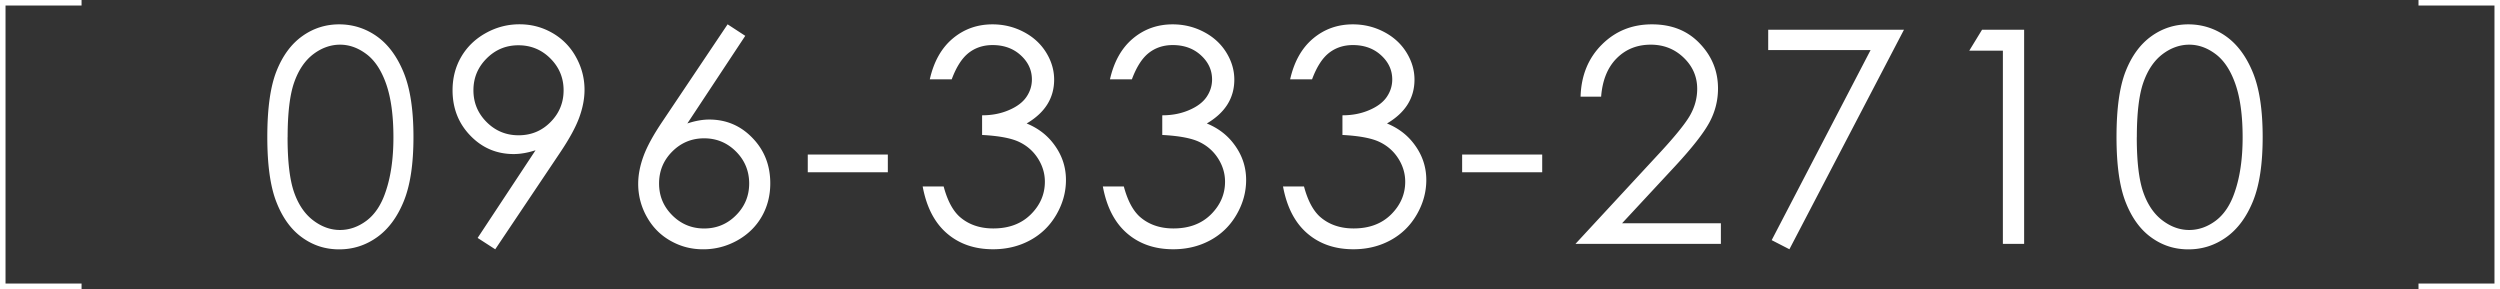
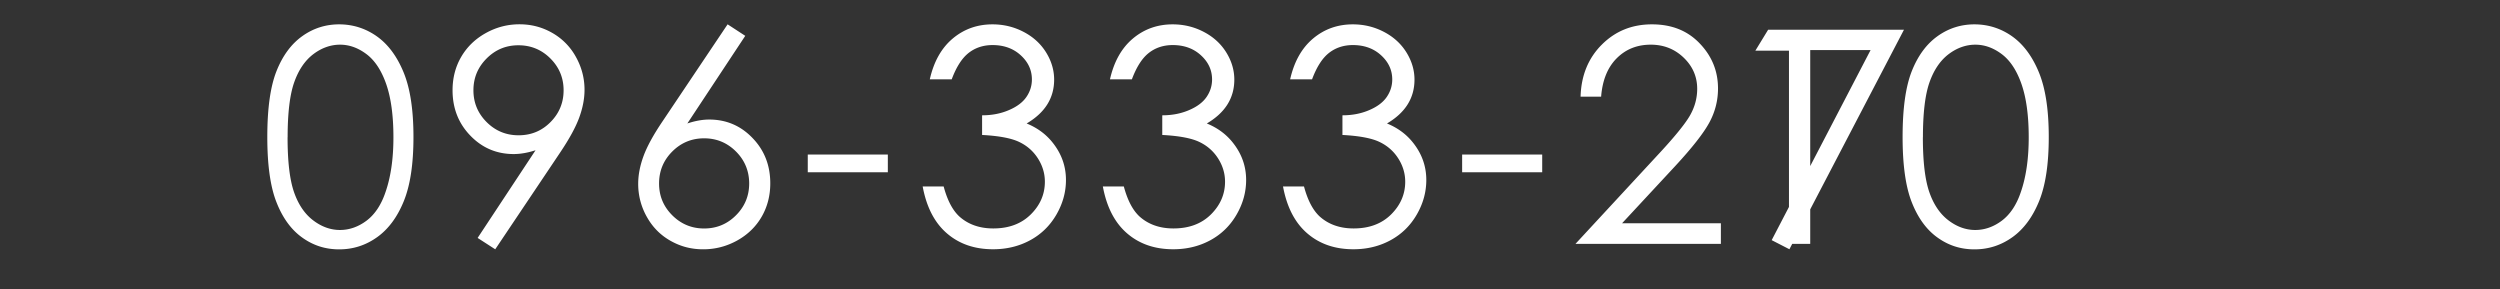
<svg xmlns="http://www.w3.org/2000/svg" viewBox="0 0 452.76 52.35">
  <rect x="0" y="0" width="452.76" height="52.35" fill="#333333" stroke="none" />
-   <path d="M48.41 24.79c0-5.12.55-9.07 1.65-11.87 1.1-2.79 2.65-4.91 4.65-6.35 2-1.44 4.25-2.16 6.72-2.16s4.79.73 6.83 2.18c2.04 1.45 3.65 3.63 4.84 6.53s1.78 6.79 1.78 11.68-.58 8.75-1.75 11.63c-1.17 2.88-2.78 5.06-4.84 6.53s-4.34 2.2-6.86 2.2-4.71-.71-6.7-2.14c-1.99-1.42-3.54-3.55-4.65-6.37-1.12-2.82-1.67-6.77-1.67-11.85Zm3.67.07c0 4.38.39 7.69 1.17 9.94.78 2.24 1.94 3.95 3.47 5.11 1.53 1.16 3.15 1.74 4.85 1.74s3.33-.57 4.83-1.7c1.49-1.13 2.63-2.84 3.4-5.11.97-2.76 1.45-6.09 1.45-9.97s-.43-7.1-1.29-9.59c-.86-2.49-2.05-4.31-3.57-5.46-1.52-1.15-3.12-1.73-4.81-1.73s-3.34.58-4.85 1.73c-1.51 1.15-2.66 2.85-3.45 5.09s-1.19 5.56-1.19 9.96Zm37.61 20.29-3.19-2.06 10.49-15.88c-1.41.46-2.73.69-3.96.69-3.08 0-5.7-1.11-7.85-3.34-2.15-2.22-3.22-4.96-3.22-8.21 0-2.23.52-4.25 1.56-6.04s2.51-3.23 4.42-4.3c1.91-1.07 3.95-1.61 6.13-1.61s4.13.52 5.95 1.56a11.12 11.12 0 0 1 4.28 4.35c1.04 1.86 1.56 3.85 1.56 5.96 0 1.6-.32 3.27-.96 5.02-.64 1.75-1.79 3.85-3.44 6.31L89.7 45.13Zm4.23-20.65c2.27 0 4.2-.79 5.78-2.39 1.58-1.59 2.37-3.51 2.37-5.76s-.8-4.17-2.39-5.76C98.09 9 96.16 8.2 93.89 8.2s-4.17.8-5.76 2.39c-1.59 1.59-2.39 3.51-2.39 5.76s.8 4.17 2.39 5.76c1.59 1.59 3.52 2.39 5.77 2.39Zm37.86-20.09 3.19 2.08-10.49 15.87c1.41-.47 2.73-.71 3.96-.71 3.08 0 5.7 1.11 7.84 3.34 2.15 2.22 3.22 4.96 3.22 8.21 0 2.23-.52 4.25-1.56 6.05-1.04 1.8-2.51 3.23-4.42 4.3-1.91 1.06-3.96 1.6-6.16 1.6s-4.1-.51-5.93-1.54c-1.82-1.03-3.25-2.47-4.29-4.34a12.087 12.087 0 0 1-1.56-5.99c0-1.58.32-3.25.96-5 .64-1.75 1.79-3.85 3.45-6.31l11.78-17.56Zm-4.26 20.64c-2.25 0-4.18.8-5.77 2.39-1.59 1.59-2.39 3.52-2.39 5.79s.8 4.17 2.39 5.76c1.59 1.59 3.52 2.39 5.77 2.39s4.18-.79 5.77-2.39c1.59-1.59 2.39-3.51 2.39-5.76s-.8-4.2-2.39-5.79c-1.59-1.59-3.52-2.39-5.77-2.39Zm18.77 2.93h14.5v3.22h-14.5v-3.22Zm26.06-13.61h-3.96c.72-3.2 2.1-5.66 4.14-7.38 2.04-1.72 4.45-2.58 7.22-2.58 2.02 0 3.91.46 5.66 1.38s3.1 2.17 4.06 3.73c.96 1.56 1.44 3.2 1.44 4.9 0 3.34-1.66 5.99-4.98 7.94 1.86.76 3.39 1.86 4.59 3.32 1.69 2.06 2.53 4.36 2.53 6.91 0 2.2-.58 4.29-1.74 6.29-1.16 2-2.74 3.54-4.75 4.63s-4.25 1.63-6.72 1.63c-3.34 0-6.13-.96-8.36-2.89-2.23-1.92-3.69-4.75-4.38-8.48h3.8c.67 2.51 1.63 4.33 2.87 5.46 1.6 1.42 3.64 2.14 6.12 2.14 2.81 0 5.07-.84 6.78-2.53s2.56-3.67 2.56-5.93c0-1.51-.43-2.93-1.28-4.25s-2-2.31-3.43-2.98c-1.43-.67-3.65-1.08-6.66-1.24v-3.56c1.78 0 3.39-.31 4.85-.94 1.46-.62 2.52-1.42 3.18-2.39.66-.97.99-2.02.99-3.16 0-1.69-.67-3.15-2.02-4.38-1.34-1.23-3.05-1.85-5.1-1.85-1.67 0-3.11.47-4.32 1.41-1.21.94-2.24 2.54-3.08 4.79Zm32.63 0h-3.96c.72-3.2 2.1-5.66 4.14-7.38 2.04-1.72 4.45-2.58 7.22-2.58 2.02 0 3.91.46 5.66 1.38 1.75.92 3.1 2.17 4.06 3.73.96 1.56 1.44 3.2 1.44 4.9 0 3.34-1.66 5.99-4.98 7.94 1.86.76 3.39 1.86 4.59 3.32 1.69 2.06 2.53 4.36 2.53 6.91 0 2.2-.58 4.29-1.74 6.29-1.16 2-2.74 3.54-4.75 4.63s-4.25 1.63-6.72 1.63c-3.34 0-6.13-.96-8.36-2.89-2.23-1.92-3.69-4.75-4.38-8.48h3.8c.67 2.51 1.63 4.33 2.87 5.46 1.6 1.42 3.64 2.14 6.12 2.14 2.81 0 5.07-.84 6.78-2.53 1.7-1.69 2.56-3.67 2.56-5.93 0-1.51-.43-2.93-1.28-4.25-.85-1.32-2-2.31-3.43-2.98-1.43-.67-3.65-1.08-6.66-1.24v-3.56c1.78 0 3.39-.31 4.85-.94 1.46-.62 2.52-1.42 3.18-2.39.66-.97.99-2.02.99-3.16 0-1.69-.67-3.15-2.02-4.38-1.34-1.23-3.05-1.85-5.1-1.85-1.67 0-3.11.47-4.32 1.41-1.21.94-2.24 2.54-3.08 4.79Zm32.63 0h-3.96c.72-3.2 2.1-5.66 4.14-7.38 2.04-1.72 4.45-2.58 7.22-2.58 2.02 0 3.91.46 5.66 1.38 1.75.92 3.1 2.17 4.06 3.73.96 1.56 1.44 3.2 1.44 4.9 0 3.34-1.66 5.99-4.98 7.94 1.86.76 3.39 1.86 4.59 3.32 1.69 2.06 2.53 4.36 2.53 6.91 0 2.2-.58 4.29-1.74 6.29-1.16 2-2.74 3.54-4.75 4.63s-4.25 1.63-6.72 1.63c-3.34 0-6.13-.96-8.36-2.89-2.23-1.92-3.69-4.75-4.38-8.48h3.8c.67 2.51 1.63 4.33 2.87 5.46 1.6 1.42 3.64 2.14 6.12 2.14 2.81 0 5.07-.84 6.78-2.53 1.7-1.69 2.56-3.67 2.56-5.93 0-1.51-.43-2.93-1.28-4.25-.85-1.32-2-2.31-3.43-2.98-1.43-.67-3.65-1.08-6.66-1.24v-3.56c1.78 0 3.39-.31 4.85-.94 1.46-.62 2.52-1.42 3.18-2.39.66-.97.99-2.02.99-3.16 0-1.69-.67-3.15-2.02-4.38-1.34-1.23-3.05-1.85-5.1-1.85-1.67 0-3.11.47-4.32 1.41-1.21.94-2.24 2.54-3.08 4.79Zm27.19 13.61h14.5v3.22h-14.5v-3.22Zm25.17-10.47h-3.72c.11-3.82 1.38-6.96 3.84-9.42s5.48-3.68 9.08-3.68 6.46 1.15 8.66 3.46c2.21 2.3 3.31 5.02 3.31 8.15 0 2.2-.53 4.26-1.58 6.19s-3.09 4.53-6.13 7.82l-9.66 10.4h17.89v3.74h-26.34l14.82-16.01c3.01-3.22 4.96-5.61 5.87-7.16.91-1.56 1.36-3.2 1.36-4.92 0-2.18-.81-4.06-2.44-5.63-1.63-1.57-3.62-2.36-5.97-2.36-2.48 0-4.54.83-6.18 2.48-1.64 1.65-2.58 3.97-2.81 6.96Zm30.25-12.13h24.6l-20.75 39.76-3.21-1.65 17.91-34.42h-18.54V5.38Zm38.74 0h7.62v38.79h-3.85V9.18h-6.09l2.32-3.8Zm24.35 19.41c0-5.12.55-9.07 1.65-11.87 1.1-2.79 2.65-4.91 4.65-6.35 2-1.44 4.25-2.16 6.72-2.16s4.79.73 6.83 2.18c2.04 1.45 3.65 3.63 4.84 6.53s1.78 6.79 1.78 11.68-.58 8.75-1.75 11.63c-1.17 2.88-2.78 5.06-4.84 6.53s-4.34 2.2-6.86 2.2-4.71-.71-6.7-2.14c-1.99-1.42-3.54-3.55-4.65-6.37-1.12-2.82-1.67-6.77-1.67-11.85Zm3.67.07c0 4.38.39 7.69 1.17 9.94.78 2.24 1.94 3.95 3.47 5.11 1.53 1.16 3.15 1.74 4.85 1.74s3.33-.57 4.83-1.7c1.49-1.13 2.63-2.84 3.4-5.11.97-2.76 1.45-6.09 1.45-9.97s-.43-7.1-1.29-9.59c-.86-2.49-2.05-4.31-3.57-5.46-1.52-1.15-3.12-1.73-4.81-1.73s-3.34.58-4.85 1.73c-1.51 1.15-2.66 2.85-3.45 5.09s-1.19 5.56-1.19 9.96Z" style="fill:#fff;stroke-width:0" />
-   <path d="M14.77 51.85H.5V.5h14.27M438 51.85h14.26V.5H438" style="fill:none;stroke:#fff;stroke-miterlimit:10" />
+   <path d="M48.41 24.79c0-5.12.55-9.07 1.65-11.87 1.1-2.79 2.65-4.91 4.65-6.35 2-1.44 4.25-2.16 6.72-2.16s4.79.73 6.83 2.18c2.04 1.45 3.65 3.63 4.84 6.53s1.78 6.79 1.78 11.68-.58 8.75-1.75 11.63c-1.17 2.88-2.78 5.06-4.84 6.53s-4.34 2.2-6.86 2.2-4.71-.71-6.7-2.14c-1.99-1.42-3.54-3.55-4.65-6.37-1.12-2.82-1.67-6.77-1.67-11.85Zm3.67.07c0 4.38.39 7.69 1.17 9.94.78 2.24 1.94 3.95 3.47 5.11 1.53 1.16 3.15 1.74 4.85 1.74s3.33-.57 4.83-1.7c1.49-1.13 2.63-2.84 3.4-5.11.97-2.76 1.45-6.09 1.45-9.97s-.43-7.1-1.29-9.59c-.86-2.49-2.05-4.31-3.57-5.46-1.52-1.15-3.12-1.73-4.81-1.73s-3.34.58-4.85 1.73c-1.51 1.15-2.66 2.85-3.45 5.09s-1.19 5.56-1.19 9.96Zm37.61 20.29-3.19-2.06 10.49-15.88c-1.41.46-2.73.69-3.96.69-3.08 0-5.7-1.11-7.85-3.34-2.15-2.22-3.22-4.96-3.22-8.21 0-2.23.52-4.25 1.56-6.04s2.51-3.23 4.42-4.3c1.91-1.07 3.95-1.61 6.13-1.61s4.13.52 5.95 1.56a11.12 11.12 0 0 1 4.28 4.35c1.04 1.86 1.56 3.85 1.56 5.96 0 1.6-.32 3.27-.96 5.02-.64 1.75-1.79 3.85-3.44 6.31L89.7 45.13Zm4.23-20.65c2.27 0 4.2-.79 5.78-2.39 1.58-1.59 2.37-3.51 2.37-5.76s-.8-4.17-2.39-5.76C98.09 9 96.16 8.2 93.89 8.2s-4.17.8-5.76 2.39c-1.59 1.59-2.39 3.51-2.39 5.76s.8 4.17 2.39 5.76c1.59 1.59 3.52 2.39 5.77 2.39Zm37.86-20.09 3.19 2.08-10.49 15.87c1.41-.47 2.73-.71 3.96-.71 3.08 0 5.7 1.11 7.84 3.34 2.15 2.22 3.22 4.96 3.22 8.21 0 2.23-.52 4.25-1.56 6.05-1.04 1.8-2.51 3.23-4.42 4.3-1.91 1.06-3.96 1.6-6.16 1.6s-4.1-.51-5.93-1.54c-1.82-1.03-3.25-2.47-4.29-4.34a12.087 12.087 0 0 1-1.56-5.99c0-1.58.32-3.25.96-5 .64-1.75 1.79-3.85 3.45-6.31l11.78-17.56Zm-4.26 20.64c-2.25 0-4.18.8-5.77 2.39-1.59 1.59-2.39 3.52-2.39 5.79s.8 4.17 2.39 5.76c1.59 1.59 3.52 2.39 5.77 2.39s4.18-.79 5.77-2.39c1.59-1.59 2.39-3.51 2.39-5.76s-.8-4.2-2.39-5.79c-1.59-1.59-3.52-2.39-5.77-2.39Zm18.77 2.93h14.5v3.22h-14.5v-3.22Zm26.06-13.61h-3.96c.72-3.2 2.1-5.66 4.14-7.38 2.04-1.72 4.45-2.58 7.22-2.58 2.02 0 3.91.46 5.66 1.38s3.1 2.17 4.06 3.73c.96 1.56 1.44 3.2 1.44 4.9 0 3.34-1.66 5.99-4.98 7.94 1.86.76 3.39 1.86 4.59 3.32 1.69 2.06 2.53 4.36 2.53 6.91 0 2.2-.58 4.29-1.74 6.29-1.16 2-2.74 3.54-4.75 4.63s-4.25 1.63-6.72 1.63c-3.34 0-6.13-.96-8.36-2.89-2.23-1.92-3.69-4.75-4.38-8.48h3.8c.67 2.51 1.63 4.33 2.87 5.46 1.6 1.42 3.64 2.14 6.12 2.14 2.81 0 5.07-.84 6.78-2.53s2.56-3.67 2.56-5.93c0-1.51-.43-2.93-1.28-4.25s-2-2.31-3.43-2.98c-1.43-.67-3.65-1.08-6.66-1.24v-3.56c1.78 0 3.39-.31 4.85-.94 1.46-.62 2.52-1.42 3.18-2.39.66-.97.99-2.02.99-3.16 0-1.69-.67-3.15-2.02-4.38-1.34-1.23-3.05-1.85-5.1-1.85-1.67 0-3.11.47-4.32 1.41-1.21.94-2.24 2.54-3.08 4.79Zm32.63 0h-3.96c.72-3.2 2.1-5.66 4.14-7.38 2.04-1.72 4.45-2.58 7.22-2.58 2.02 0 3.91.46 5.66 1.38 1.75.92 3.1 2.17 4.06 3.73.96 1.56 1.44 3.2 1.44 4.9 0 3.34-1.66 5.99-4.98 7.94 1.86.76 3.39 1.86 4.59 3.32 1.69 2.06 2.53 4.36 2.53 6.91 0 2.2-.58 4.29-1.74 6.29-1.16 2-2.74 3.54-4.75 4.63s-4.25 1.63-6.72 1.63c-3.34 0-6.13-.96-8.36-2.89-2.23-1.92-3.69-4.75-4.38-8.48h3.8c.67 2.51 1.63 4.33 2.87 5.46 1.6 1.42 3.64 2.14 6.12 2.14 2.81 0 5.07-.84 6.78-2.53 1.7-1.69 2.56-3.67 2.56-5.93 0-1.51-.43-2.93-1.28-4.25-.85-1.32-2-2.31-3.43-2.98-1.43-.67-3.65-1.08-6.66-1.24v-3.56c1.78 0 3.39-.31 4.85-.94 1.46-.62 2.52-1.42 3.18-2.39.66-.97.99-2.02.99-3.16 0-1.69-.67-3.15-2.02-4.38-1.34-1.23-3.05-1.85-5.1-1.85-1.67 0-3.11.47-4.32 1.41-1.21.94-2.24 2.54-3.08 4.79Zm32.63 0h-3.96c.72-3.2 2.1-5.66 4.14-7.38 2.04-1.72 4.45-2.58 7.22-2.58 2.02 0 3.91.46 5.66 1.38 1.75.92 3.1 2.17 4.06 3.73.96 1.56 1.44 3.2 1.44 4.9 0 3.34-1.66 5.99-4.98 7.94 1.86.76 3.39 1.86 4.59 3.32 1.69 2.06 2.53 4.36 2.53 6.91 0 2.2-.58 4.29-1.74 6.29-1.16 2-2.74 3.54-4.75 4.63s-4.25 1.63-6.72 1.63c-3.34 0-6.13-.96-8.36-2.89-2.23-1.92-3.69-4.75-4.38-8.48h3.8c.67 2.51 1.63 4.33 2.87 5.46 1.6 1.42 3.64 2.14 6.12 2.14 2.81 0 5.07-.84 6.78-2.53 1.7-1.69 2.56-3.67 2.56-5.93 0-1.51-.43-2.93-1.28-4.25-.85-1.32-2-2.31-3.43-2.98-1.43-.67-3.65-1.08-6.66-1.24v-3.56c1.78 0 3.39-.31 4.85-.94 1.46-.62 2.52-1.42 3.18-2.39.66-.97.99-2.02.99-3.16 0-1.69-.67-3.15-2.02-4.38-1.34-1.23-3.05-1.85-5.1-1.85-1.67 0-3.11.47-4.32 1.41-1.21.94-2.24 2.54-3.08 4.79Zm27.19 13.61h14.5v3.22h-14.5v-3.22Zm25.17-10.47h-3.72c.11-3.82 1.38-6.96 3.84-9.42s5.48-3.68 9.08-3.68 6.46 1.15 8.66 3.46c2.21 2.3 3.31 5.02 3.31 8.15 0 2.2-.53 4.26-1.58 6.19s-3.09 4.53-6.13 7.82l-9.66 10.4h17.89v3.74h-26.34l14.82-16.01c3.01-3.22 4.96-5.61 5.87-7.16.91-1.56 1.36-3.2 1.36-4.92 0-2.18-.81-4.06-2.44-5.63-1.63-1.57-3.62-2.36-5.97-2.36-2.48 0-4.54.83-6.18 2.48-1.64 1.65-2.58 3.97-2.81 6.96Zm30.25-12.13h24.6l-20.75 39.76-3.21-1.65 17.91-34.42h-18.54V5.38Zh7.62v38.79h-3.85V9.18h-6.09l2.32-3.8Zm24.35 19.41c0-5.12.55-9.07 1.65-11.87 1.1-2.79 2.65-4.91 4.65-6.35 2-1.44 4.25-2.16 6.72-2.16s4.79.73 6.83 2.18c2.04 1.45 3.65 3.63 4.84 6.53s1.78 6.79 1.78 11.68-.58 8.75-1.75 11.63c-1.17 2.88-2.78 5.06-4.84 6.53s-4.34 2.2-6.86 2.2-4.71-.71-6.7-2.14c-1.99-1.42-3.54-3.55-4.65-6.37-1.12-2.82-1.67-6.77-1.67-11.85Zm3.67.07c0 4.38.39 7.69 1.17 9.94.78 2.24 1.94 3.95 3.47 5.11 1.53 1.16 3.15 1.74 4.85 1.74s3.33-.57 4.83-1.7c1.49-1.13 2.63-2.84 3.4-5.11.97-2.76 1.45-6.09 1.45-9.97s-.43-7.1-1.29-9.59c-.86-2.49-2.05-4.31-3.57-5.46-1.52-1.15-3.12-1.73-4.81-1.73s-3.34.58-4.85 1.73c-1.51 1.15-2.66 2.85-3.45 5.09s-1.19 5.56-1.19 9.96Z" style="fill:#fff;stroke-width:0" />
</svg>